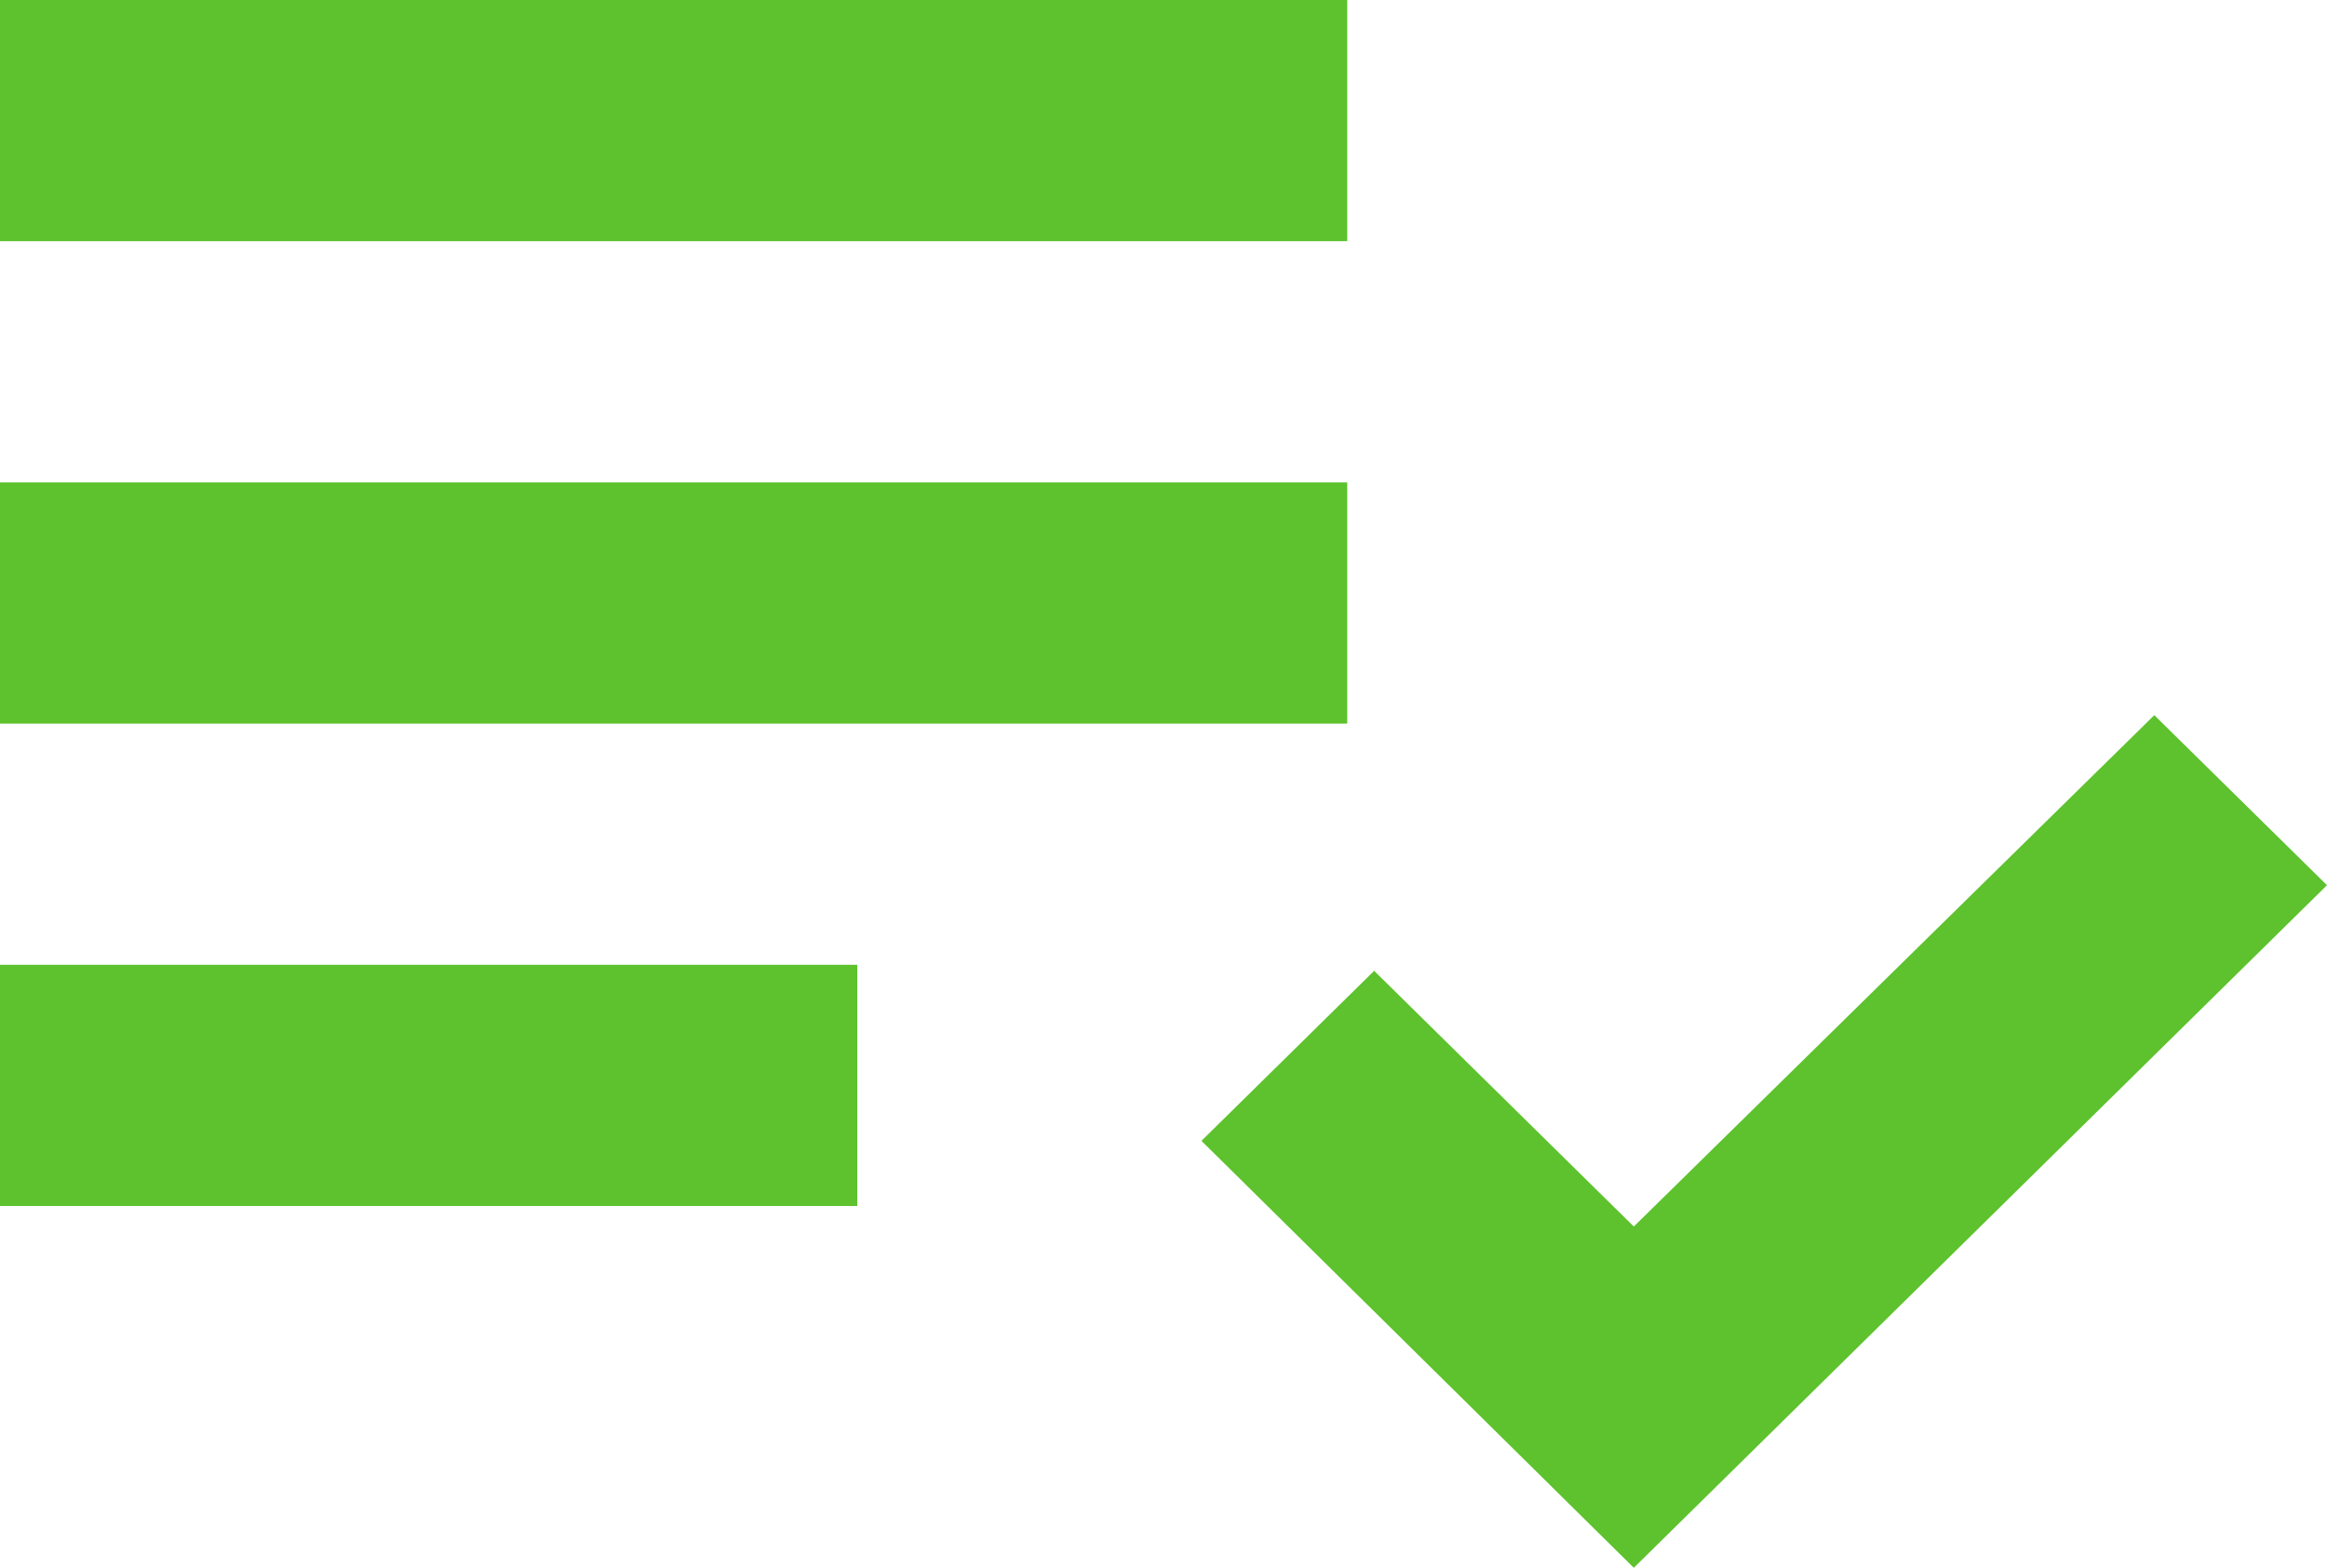
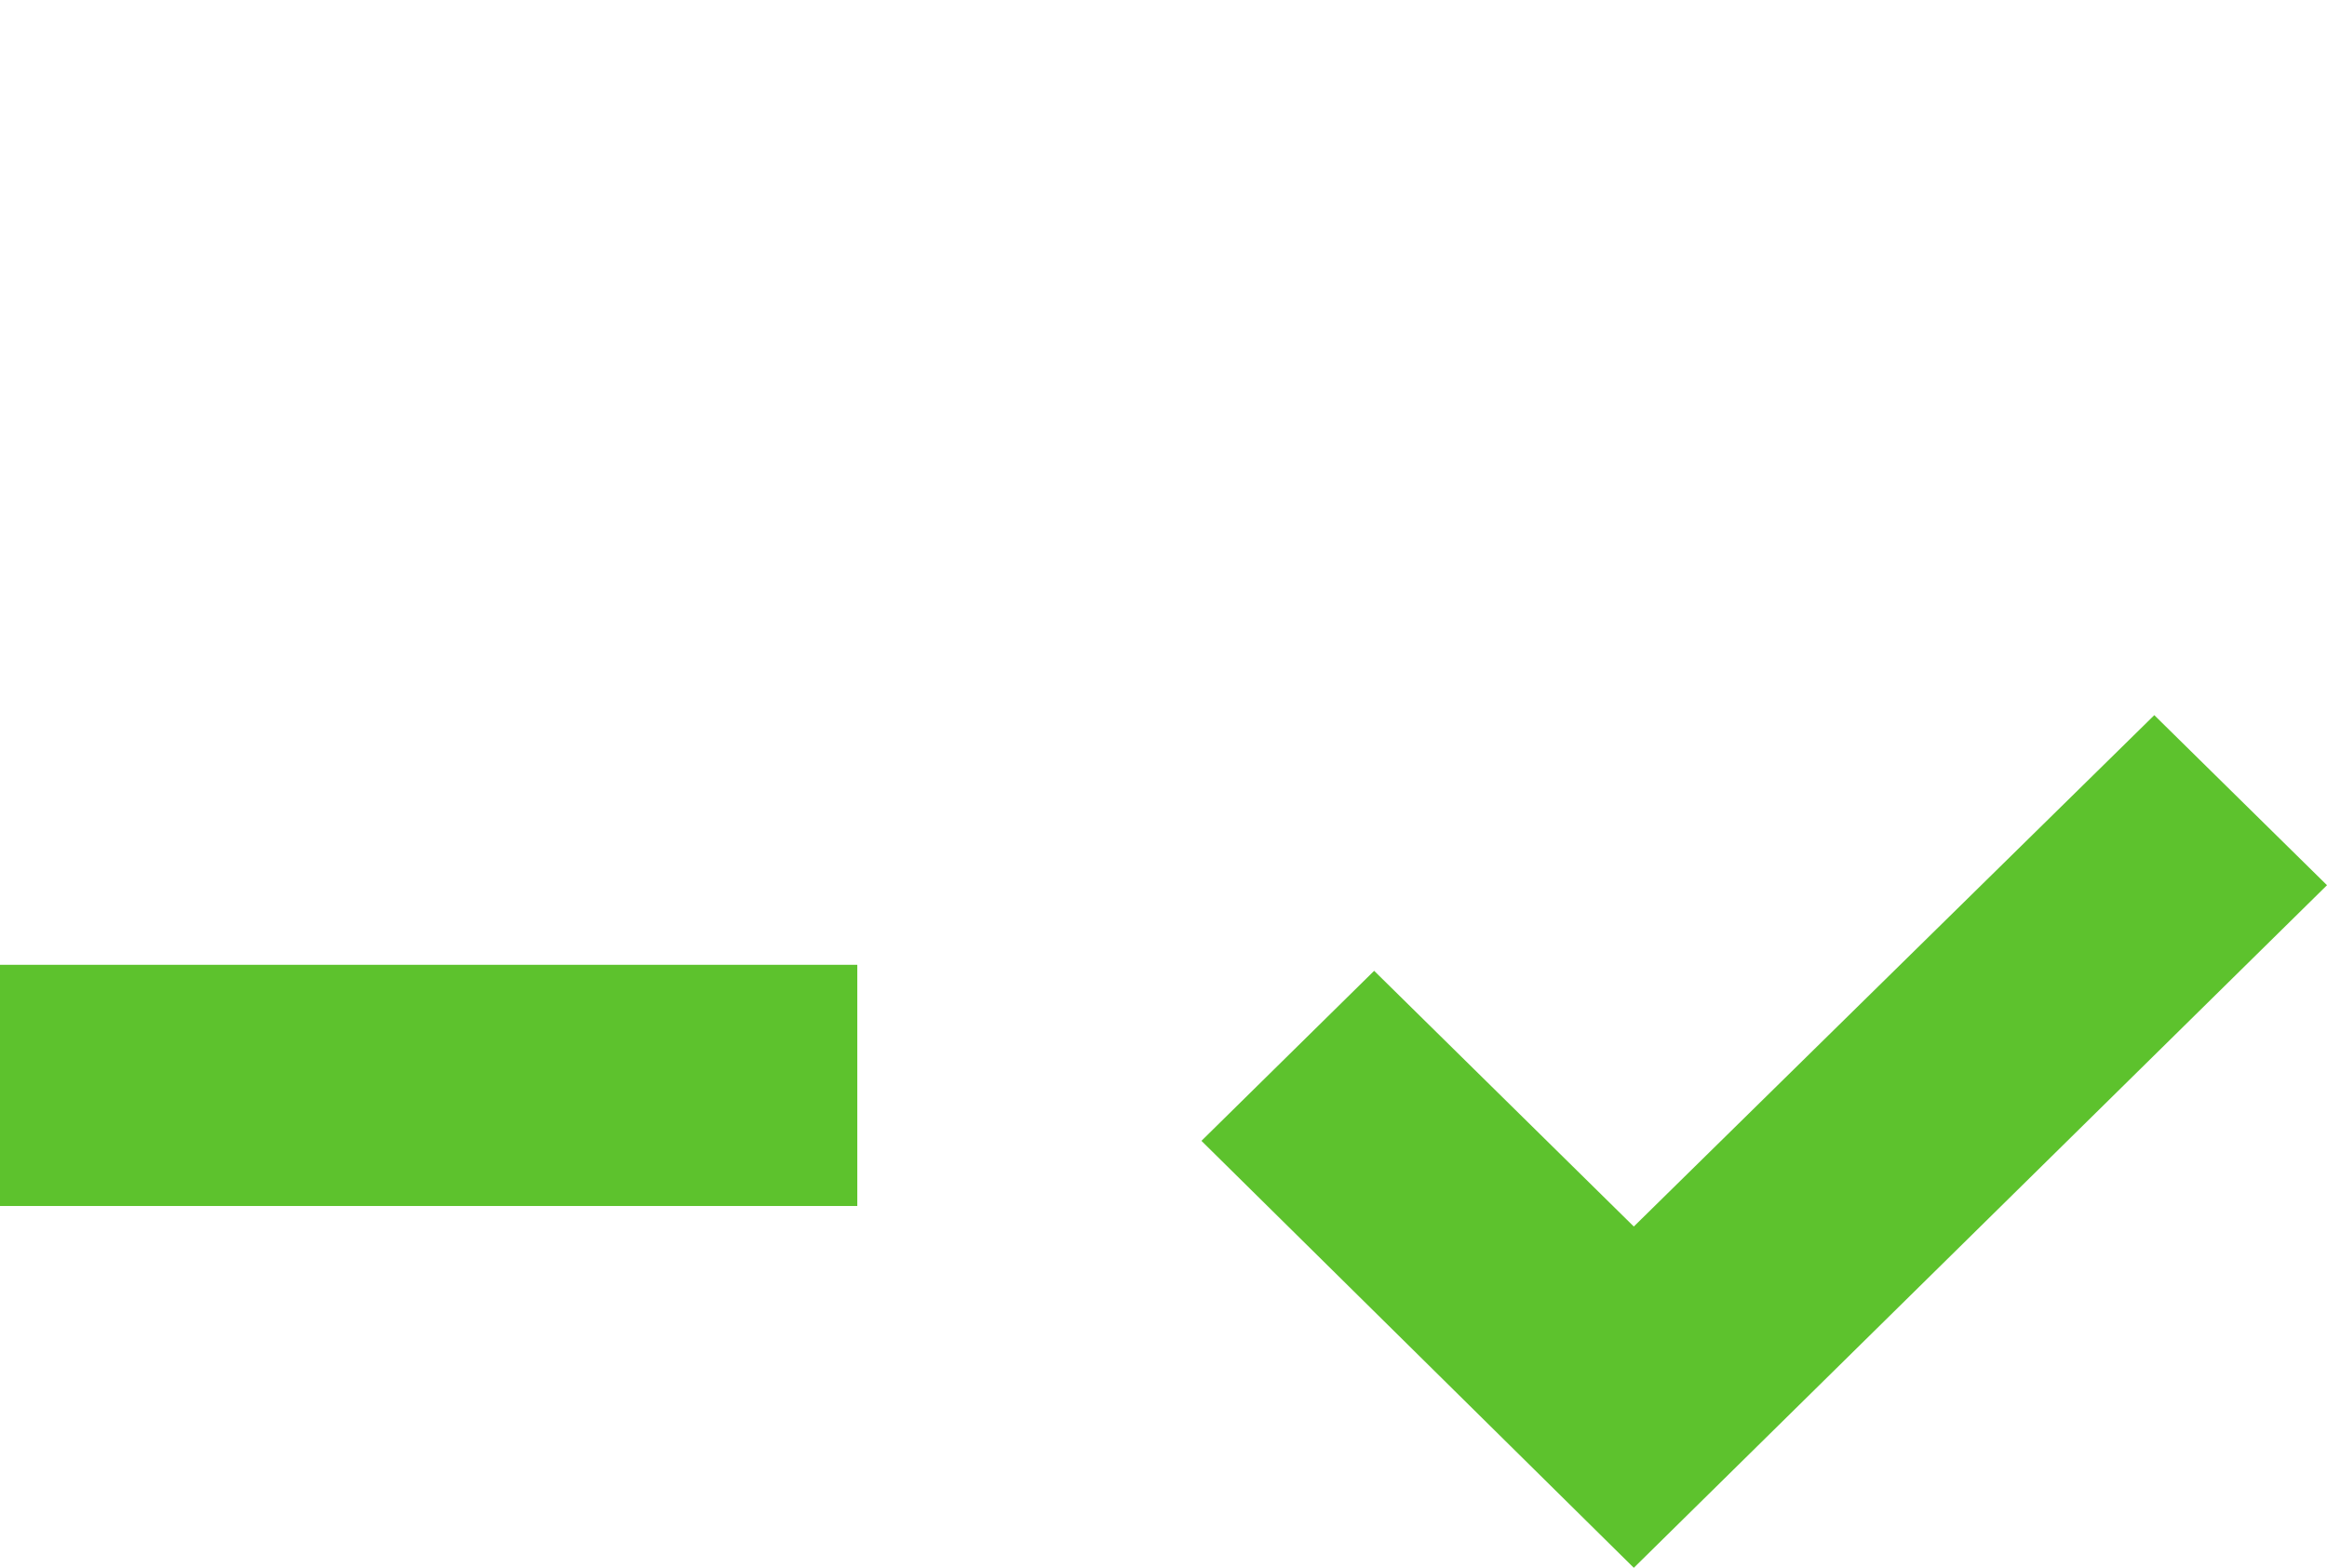
<svg xmlns="http://www.w3.org/2000/svg" width="46" height="31" viewBox="0 0 46 31" fill="none">
-   <path d="M26.632 9.538H0V14.308H26.632V9.538Z" fill="#5DC22D" />
-   <path d="M26.632 0H0V4.769H26.632V0Z" fill="#5DC22D" />
  <path d="M16.947 19.077H0V23.846H16.947V19.077Z" fill="#5DC22D" />
  <path d="M42.586 14.141L32.297 24.252L27.164 19.196L23.75 22.558L32.297 31L46 17.503L42.586 14.141Z" fill="#5DC22D" />
</svg>